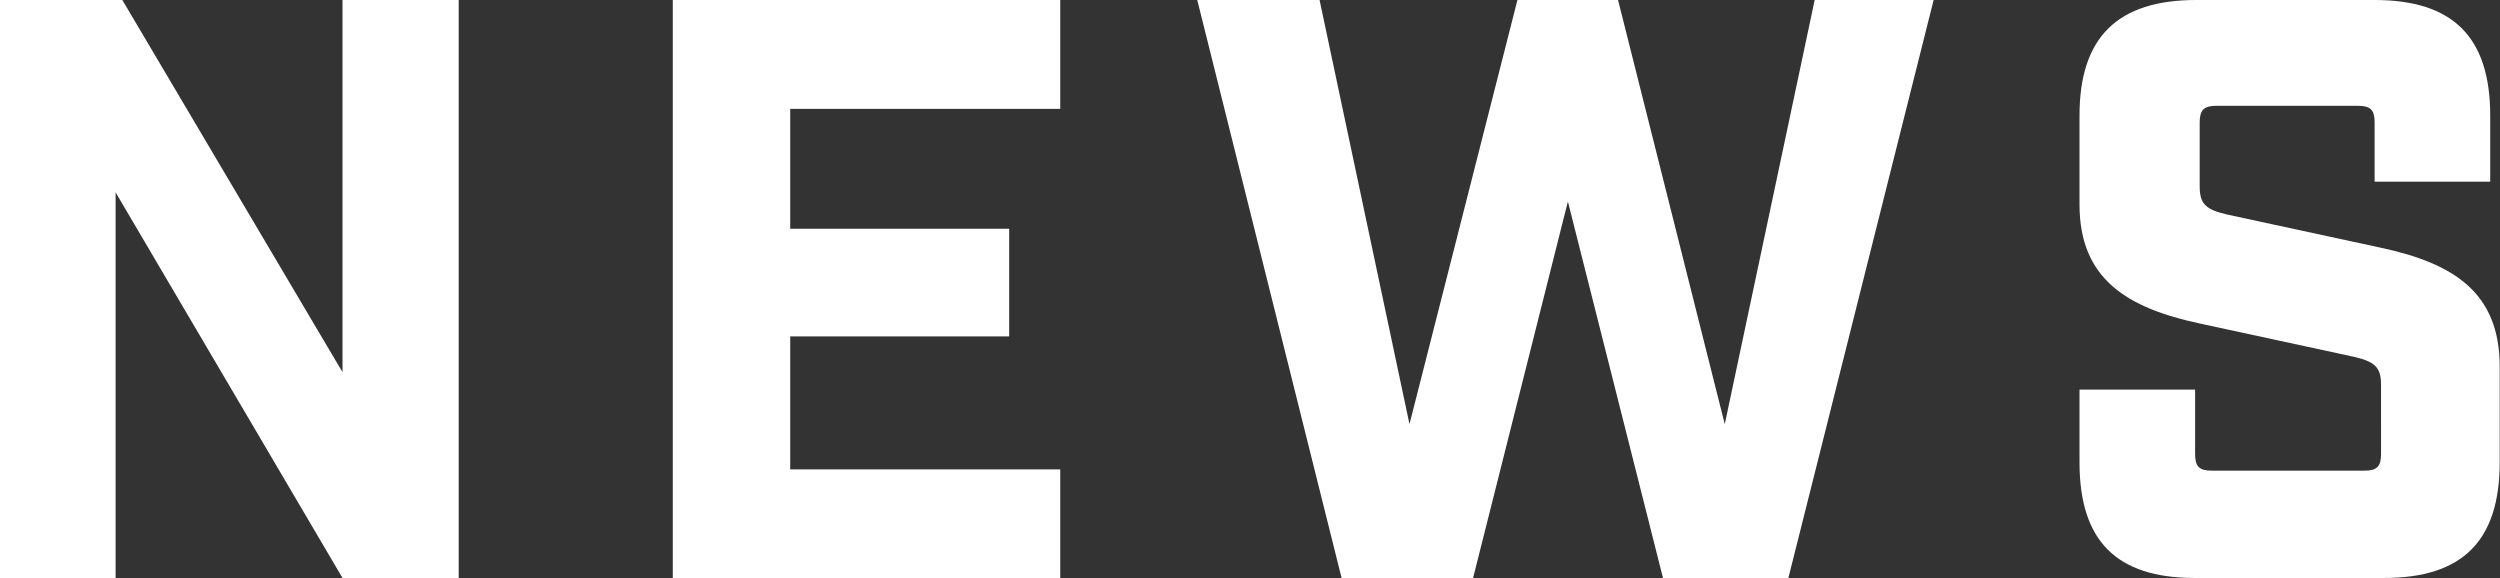
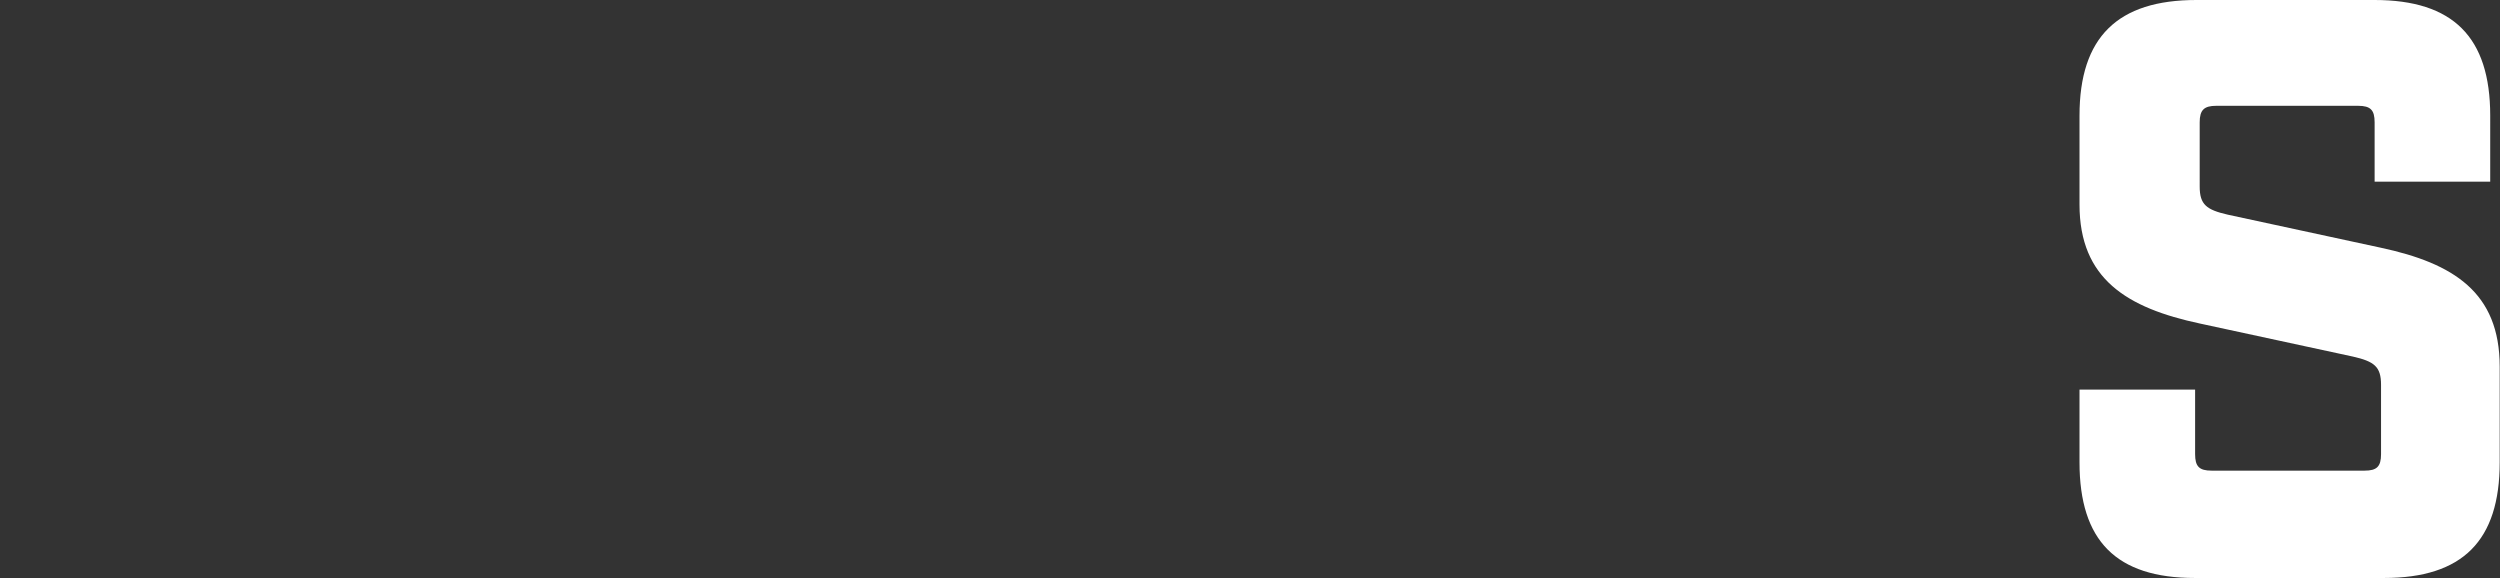
<svg xmlns="http://www.w3.org/2000/svg" width="81.75" height="18.9" viewBox="0 0 81.75 18.9">
  <rect x="0" y="0" width="81.75" height="18.9" fill="#333333" stroke="none" />
  <defs>
    <style>
      .cls-1 {
        fill: #fff;
      }
    </style>
  </defs>
  <title>bt_nav_news</title>
  <g id="レイヤー_2" data-name="レイヤー 2">
    <g id="design">
      <g>
-         <path class="cls-1" d="M0,0H4L11.2,12.17V0H15V18.9H11.2L3.78,6.29V18.9H0Z" />
-         <path class="cls-1" d="M22,0H34.67V3.56H25.84V7.48H33V11H25.84v4.35h8.83V18.9H22Z" />
-         <path class="cls-1" d="M39.15,0h4l2.94,13.87L49.62,0h3.29L56.4,13.87,59.34,0h3.89L58.48,18.9h-4.1L51.27,6.59,48.17,18.9H43.87Z" />
        <path class="cls-1" d="M68,15.12V12.74h3.78v2.11c0,.4.13.54.54.54h5c.4,0,.54-.13.54-.54V12.58c0-.59-.22-.76-.92-.92l-5-1.08C69.55,10.07,68,9.12,68,6.69V3.78C68,1.21,69.25,0,71.82,0h5.83c2.56,0,3.78,1.21,3.78,3.78V5.94H77.65V4c0-.4-.13-.54-.54-.54H72.47c-.4,0-.54.14-.54.54V6.1c0,.59.22.76.92.92l5,1.08c2.38.51,3.89,1.46,3.89,3.89v3.13c0,2.56-1.21,3.78-3.78,3.78H71.77C69.2,18.9,68,17.68,68,15.12Z" />
      </g>
    </g>
  </g>
</svg>